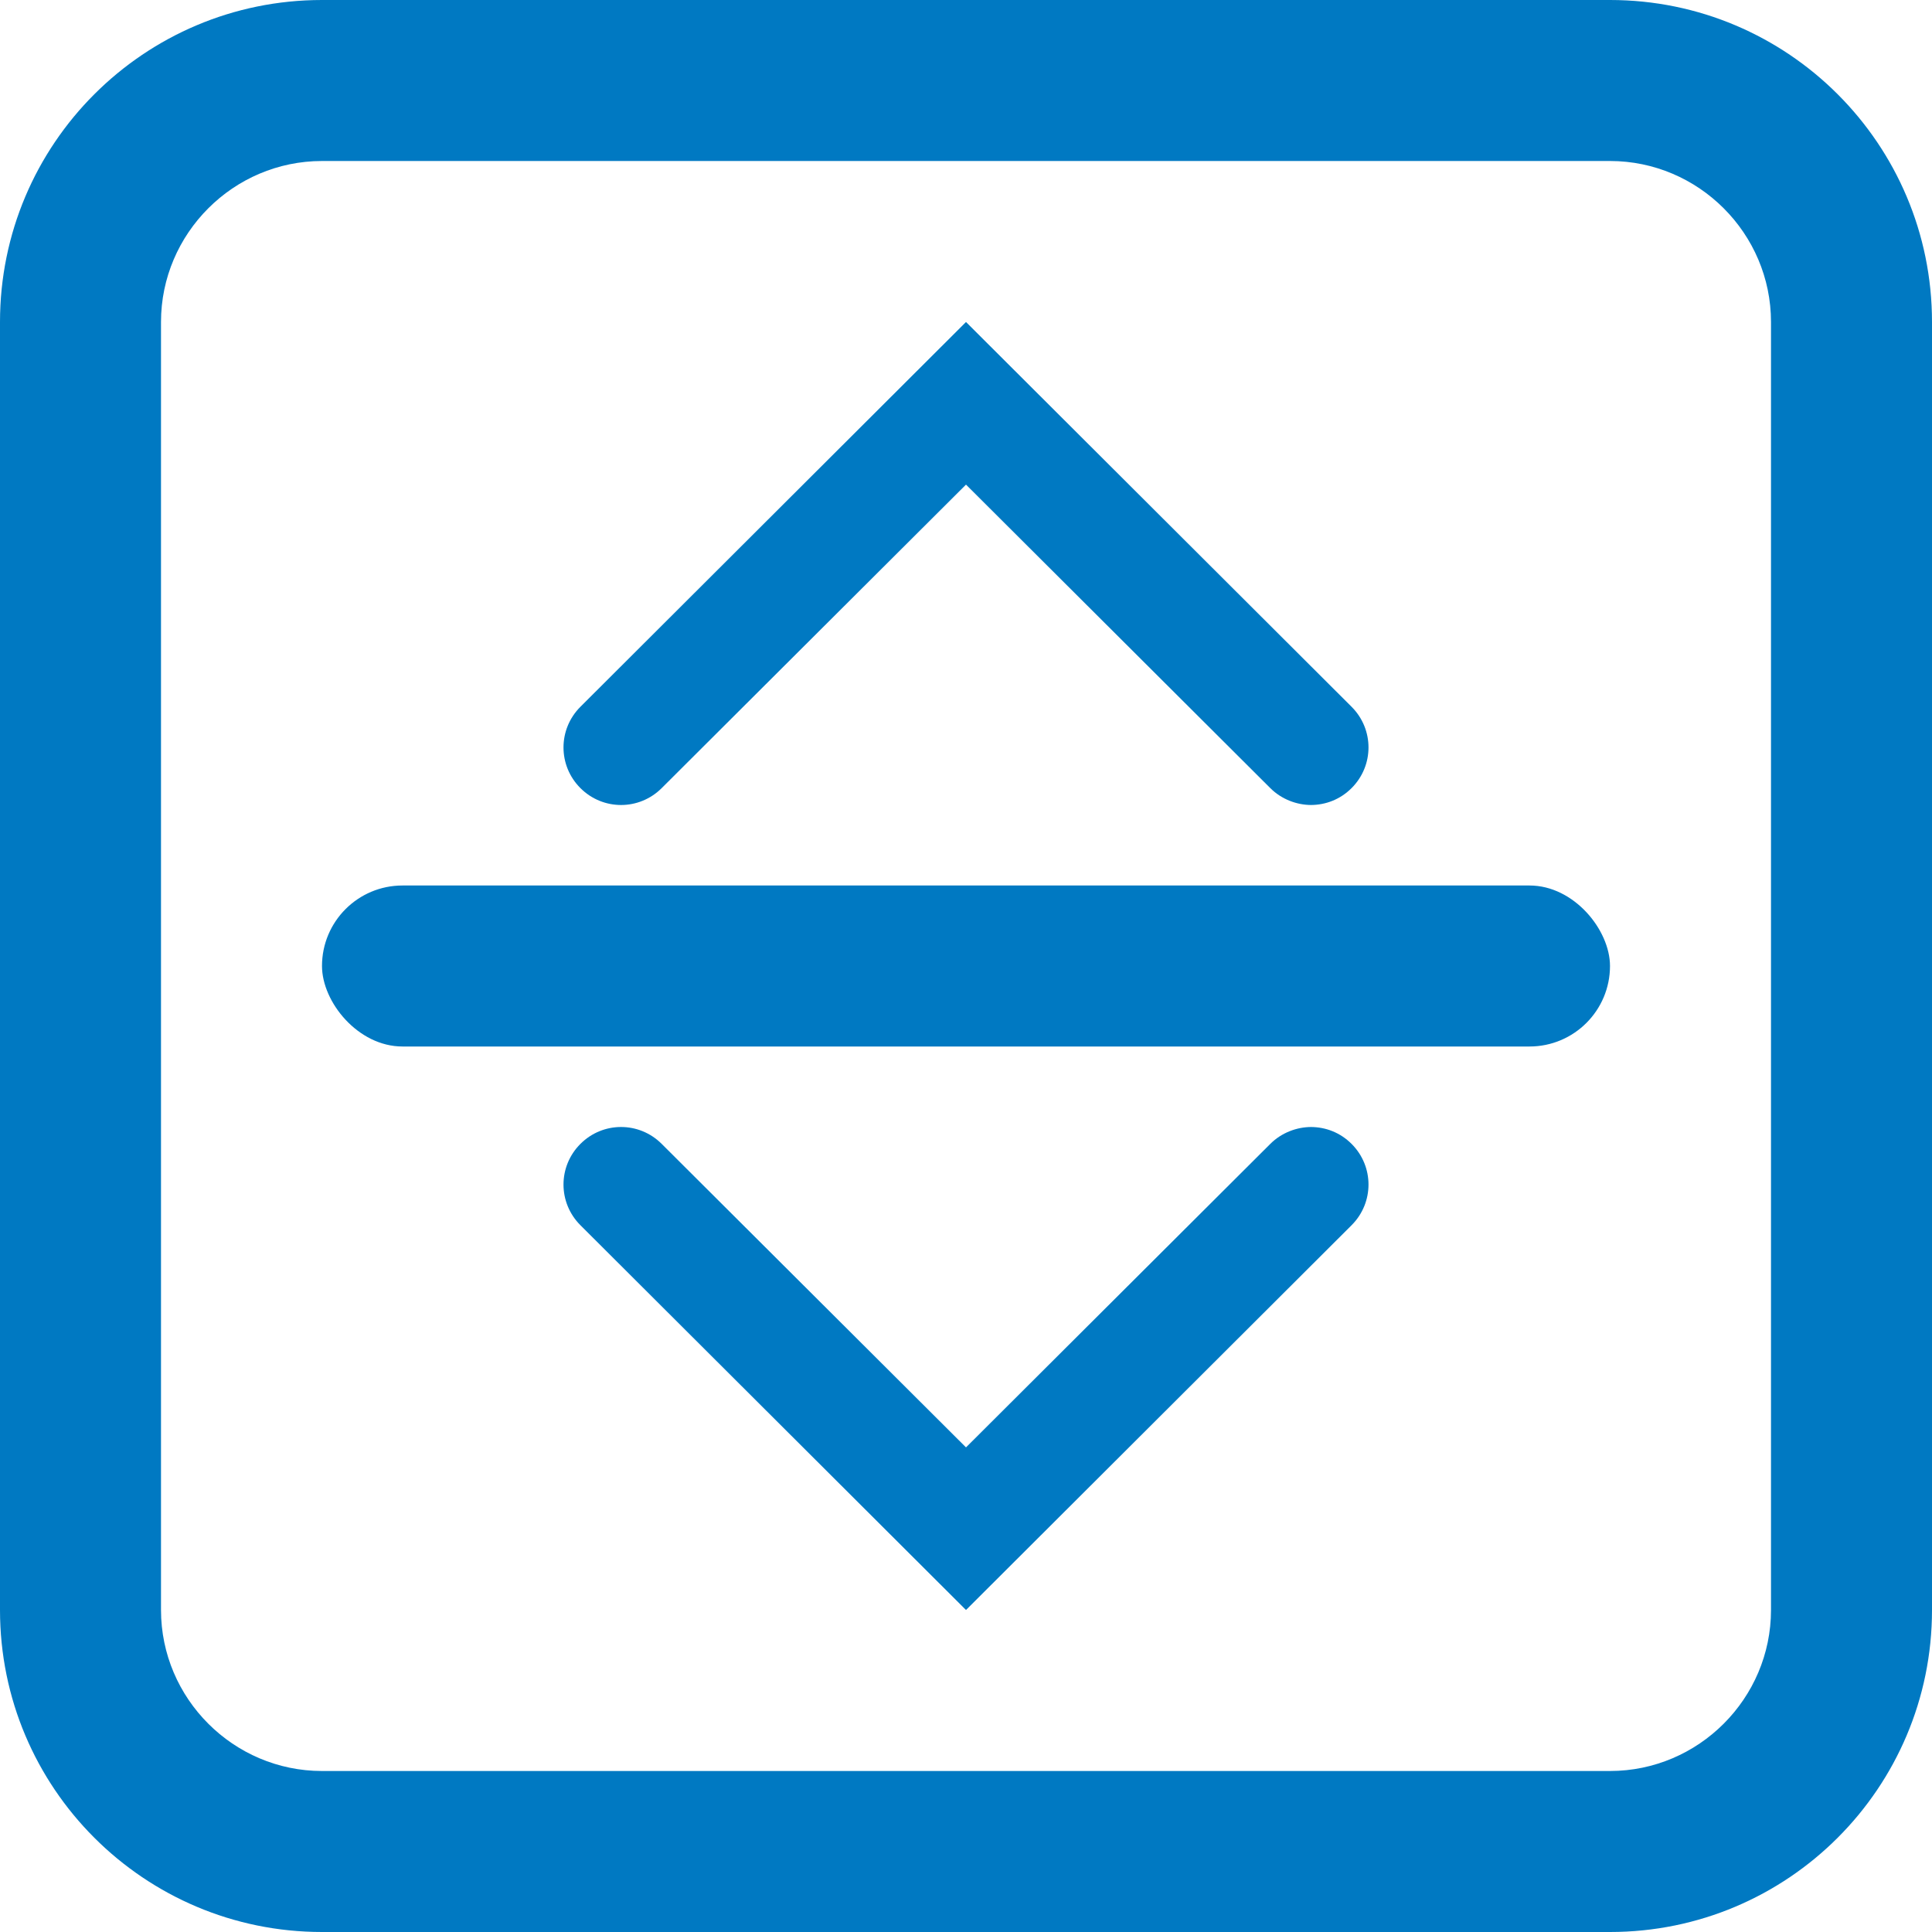
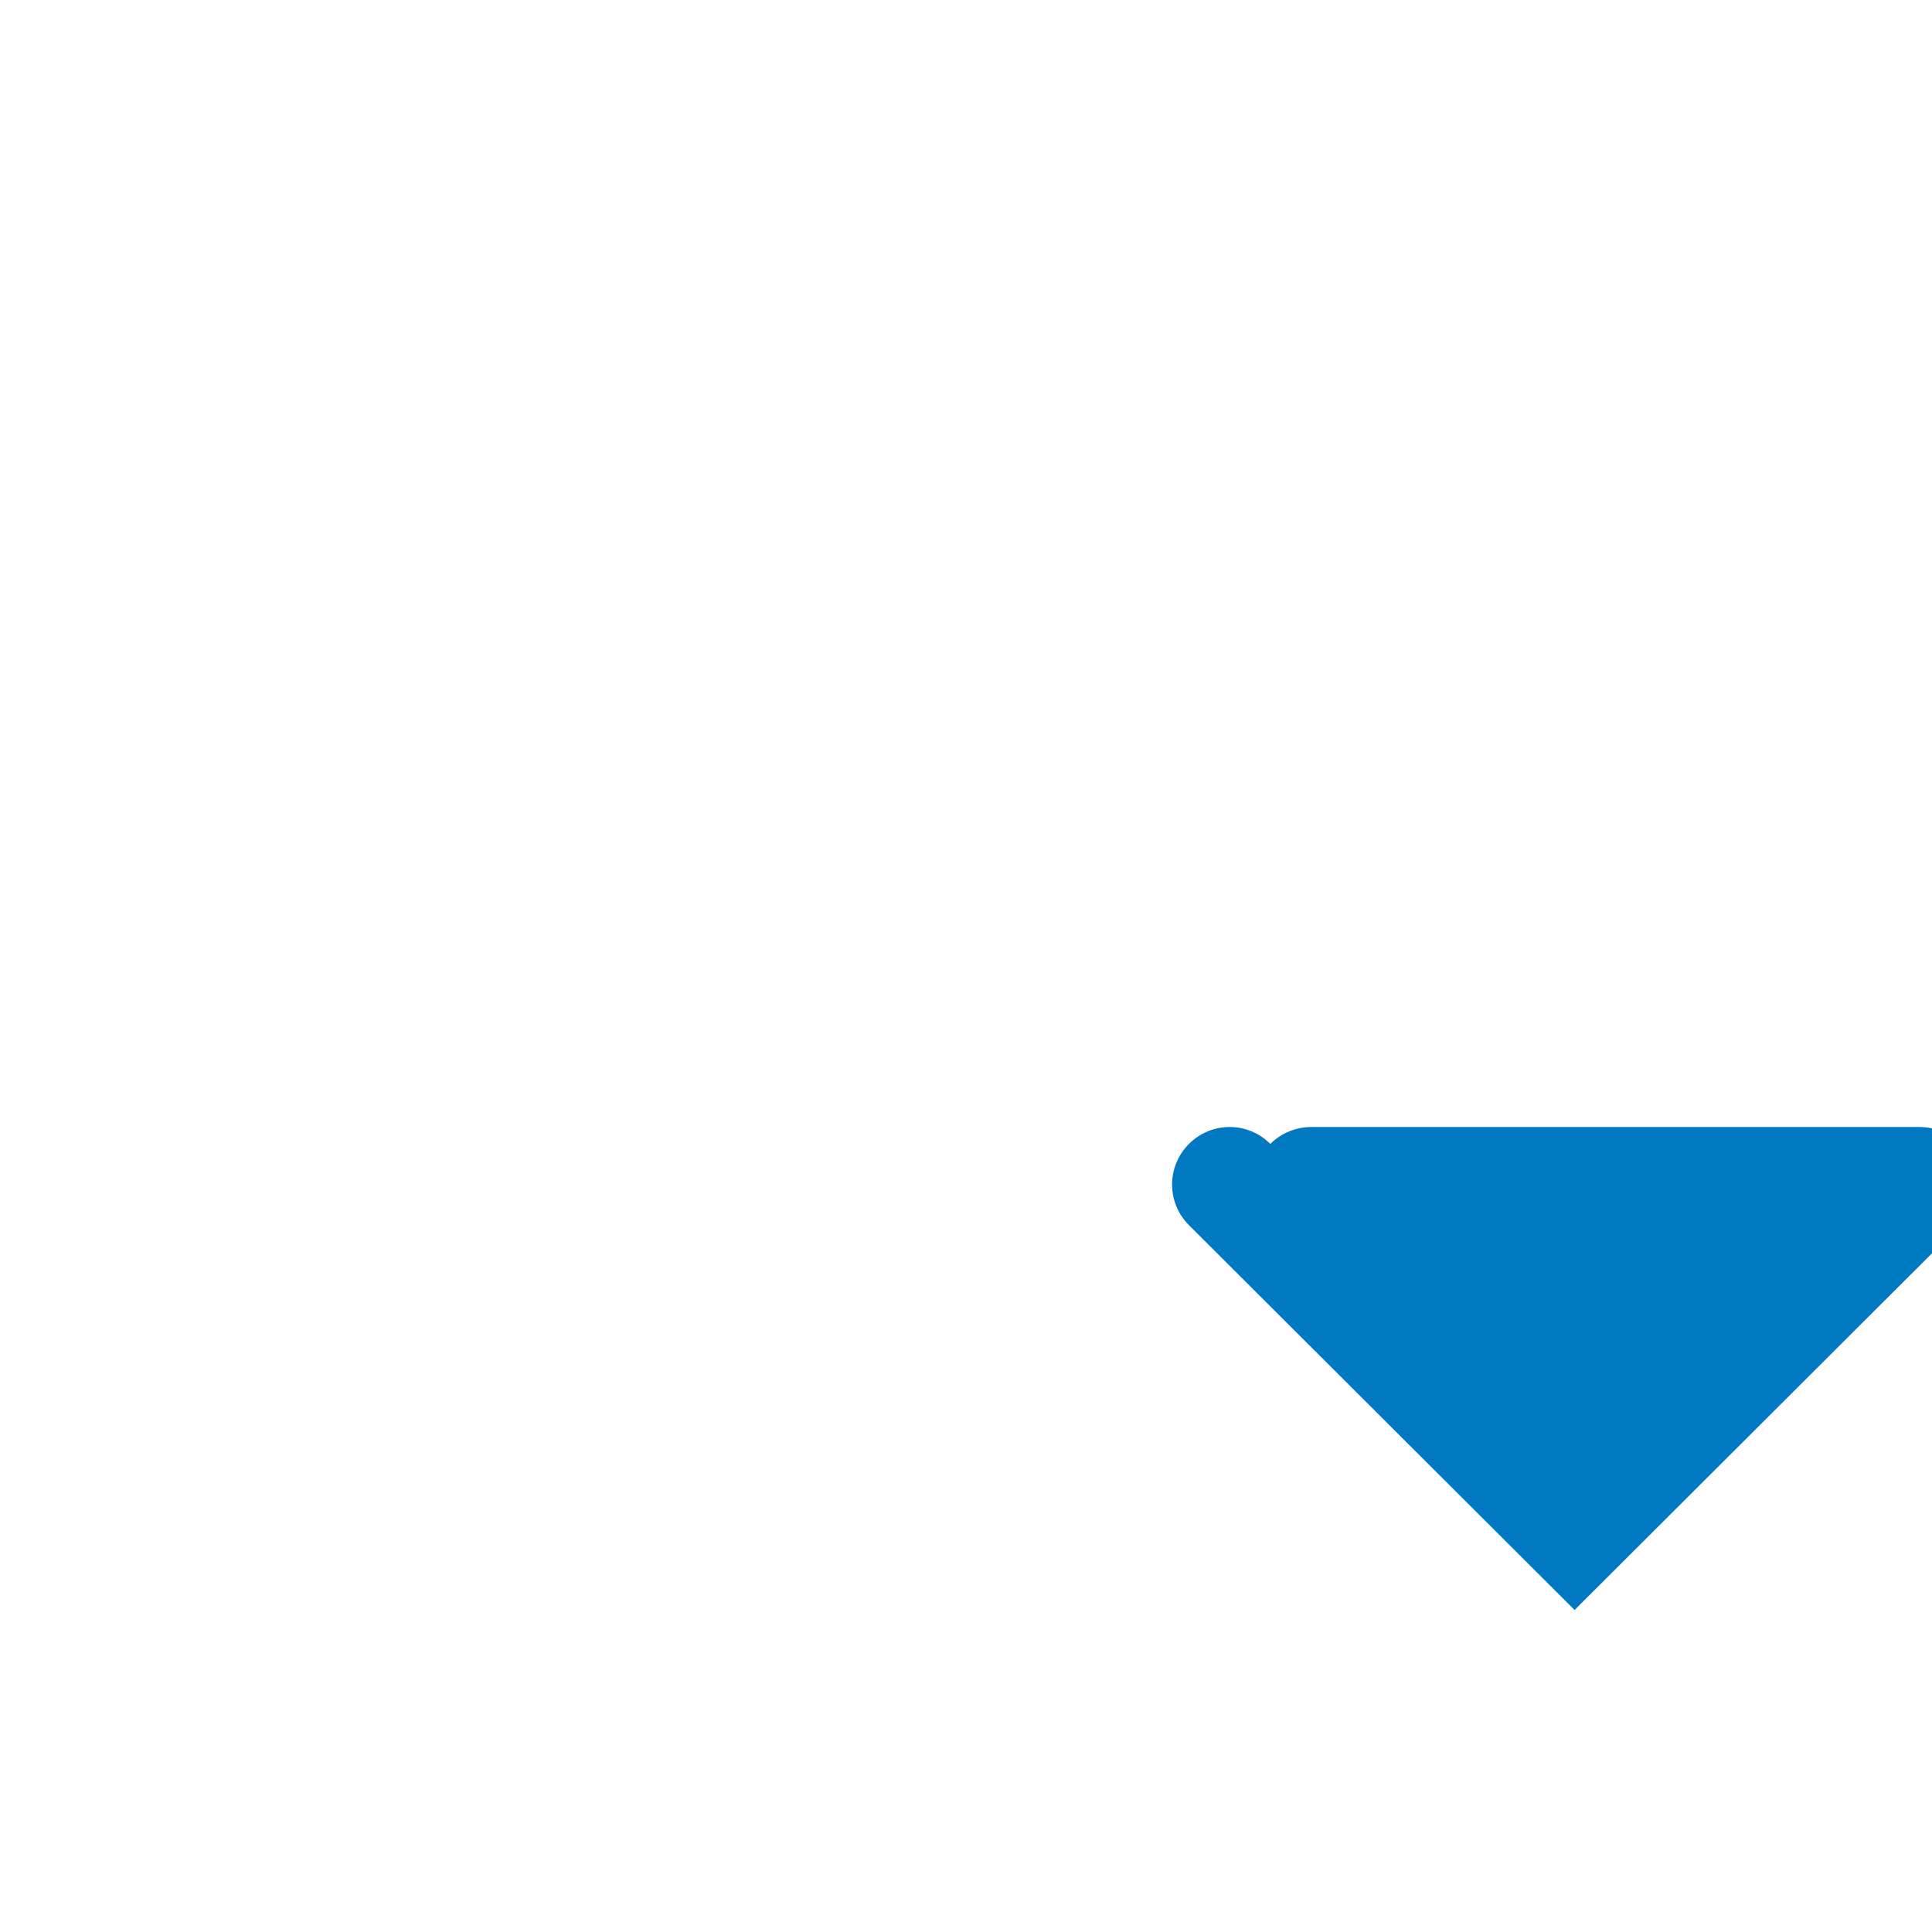
<svg xmlns="http://www.w3.org/2000/svg" id="Layer_1" data-name="Layer 1" width="24" height="24" viewBox="0 0 24 24">
  <defs>
    <style>
      .cls-1 {
        fill: #0079c2;
      }
    </style>
  </defs>
-   <path class="cls-1" d="M20,2c1.1,0,2,.9,2,2V20c0,1.1-.9,2-2,2H4c-1.1,0-2-.9-2-2V4c0-1.1,.9-2,2-2h16M20,0H4C1.79,0,0,1.79,0,4V20C0,22.21,1.79,24,4,24h16c2.21,0,4-1.79,4-4V4C24,1.79,22.21,0,20,0h0Z" />
-   <path class="cls-1" d="M16.29,10c-.18,0-.37-.07-.51-.21l-3.78-3.77-3.78,3.77c-.28,.28-.73,.28-1.01,0s-.28-.73,0-1.01l4.79-4.78,4.79,4.78c.28,.28,.28,.73,0,1.01-.14,.14-.32,.21-.51,.21Z" />
-   <path class="cls-1" d="M16.29,14c-.18,0-.37,.07-.51,.21l-3.78,3.77-3.78-3.77c-.28-.28-.73-.28-1.01,0s-.28,.73,0,1.01l4.79,4.78,4.79-4.78c.28-.28,.28-.73,0-1.01-.14-.14-.32-.21-.51-.21Z" />
-   <rect class="cls-1" x="4" y="11" width="16" height="2" rx="1" ry="1" />
+   <path class="cls-1" d="M16.29,14c-.18,0-.37,.07-.51,.21c-.28-.28-.73-.28-1.01,0s-.28,.73,0,1.01l4.79,4.78,4.79-4.78c.28-.28,.28-.73,0-1.01-.14-.14-.32-.21-.51-.21Z" />
</svg>